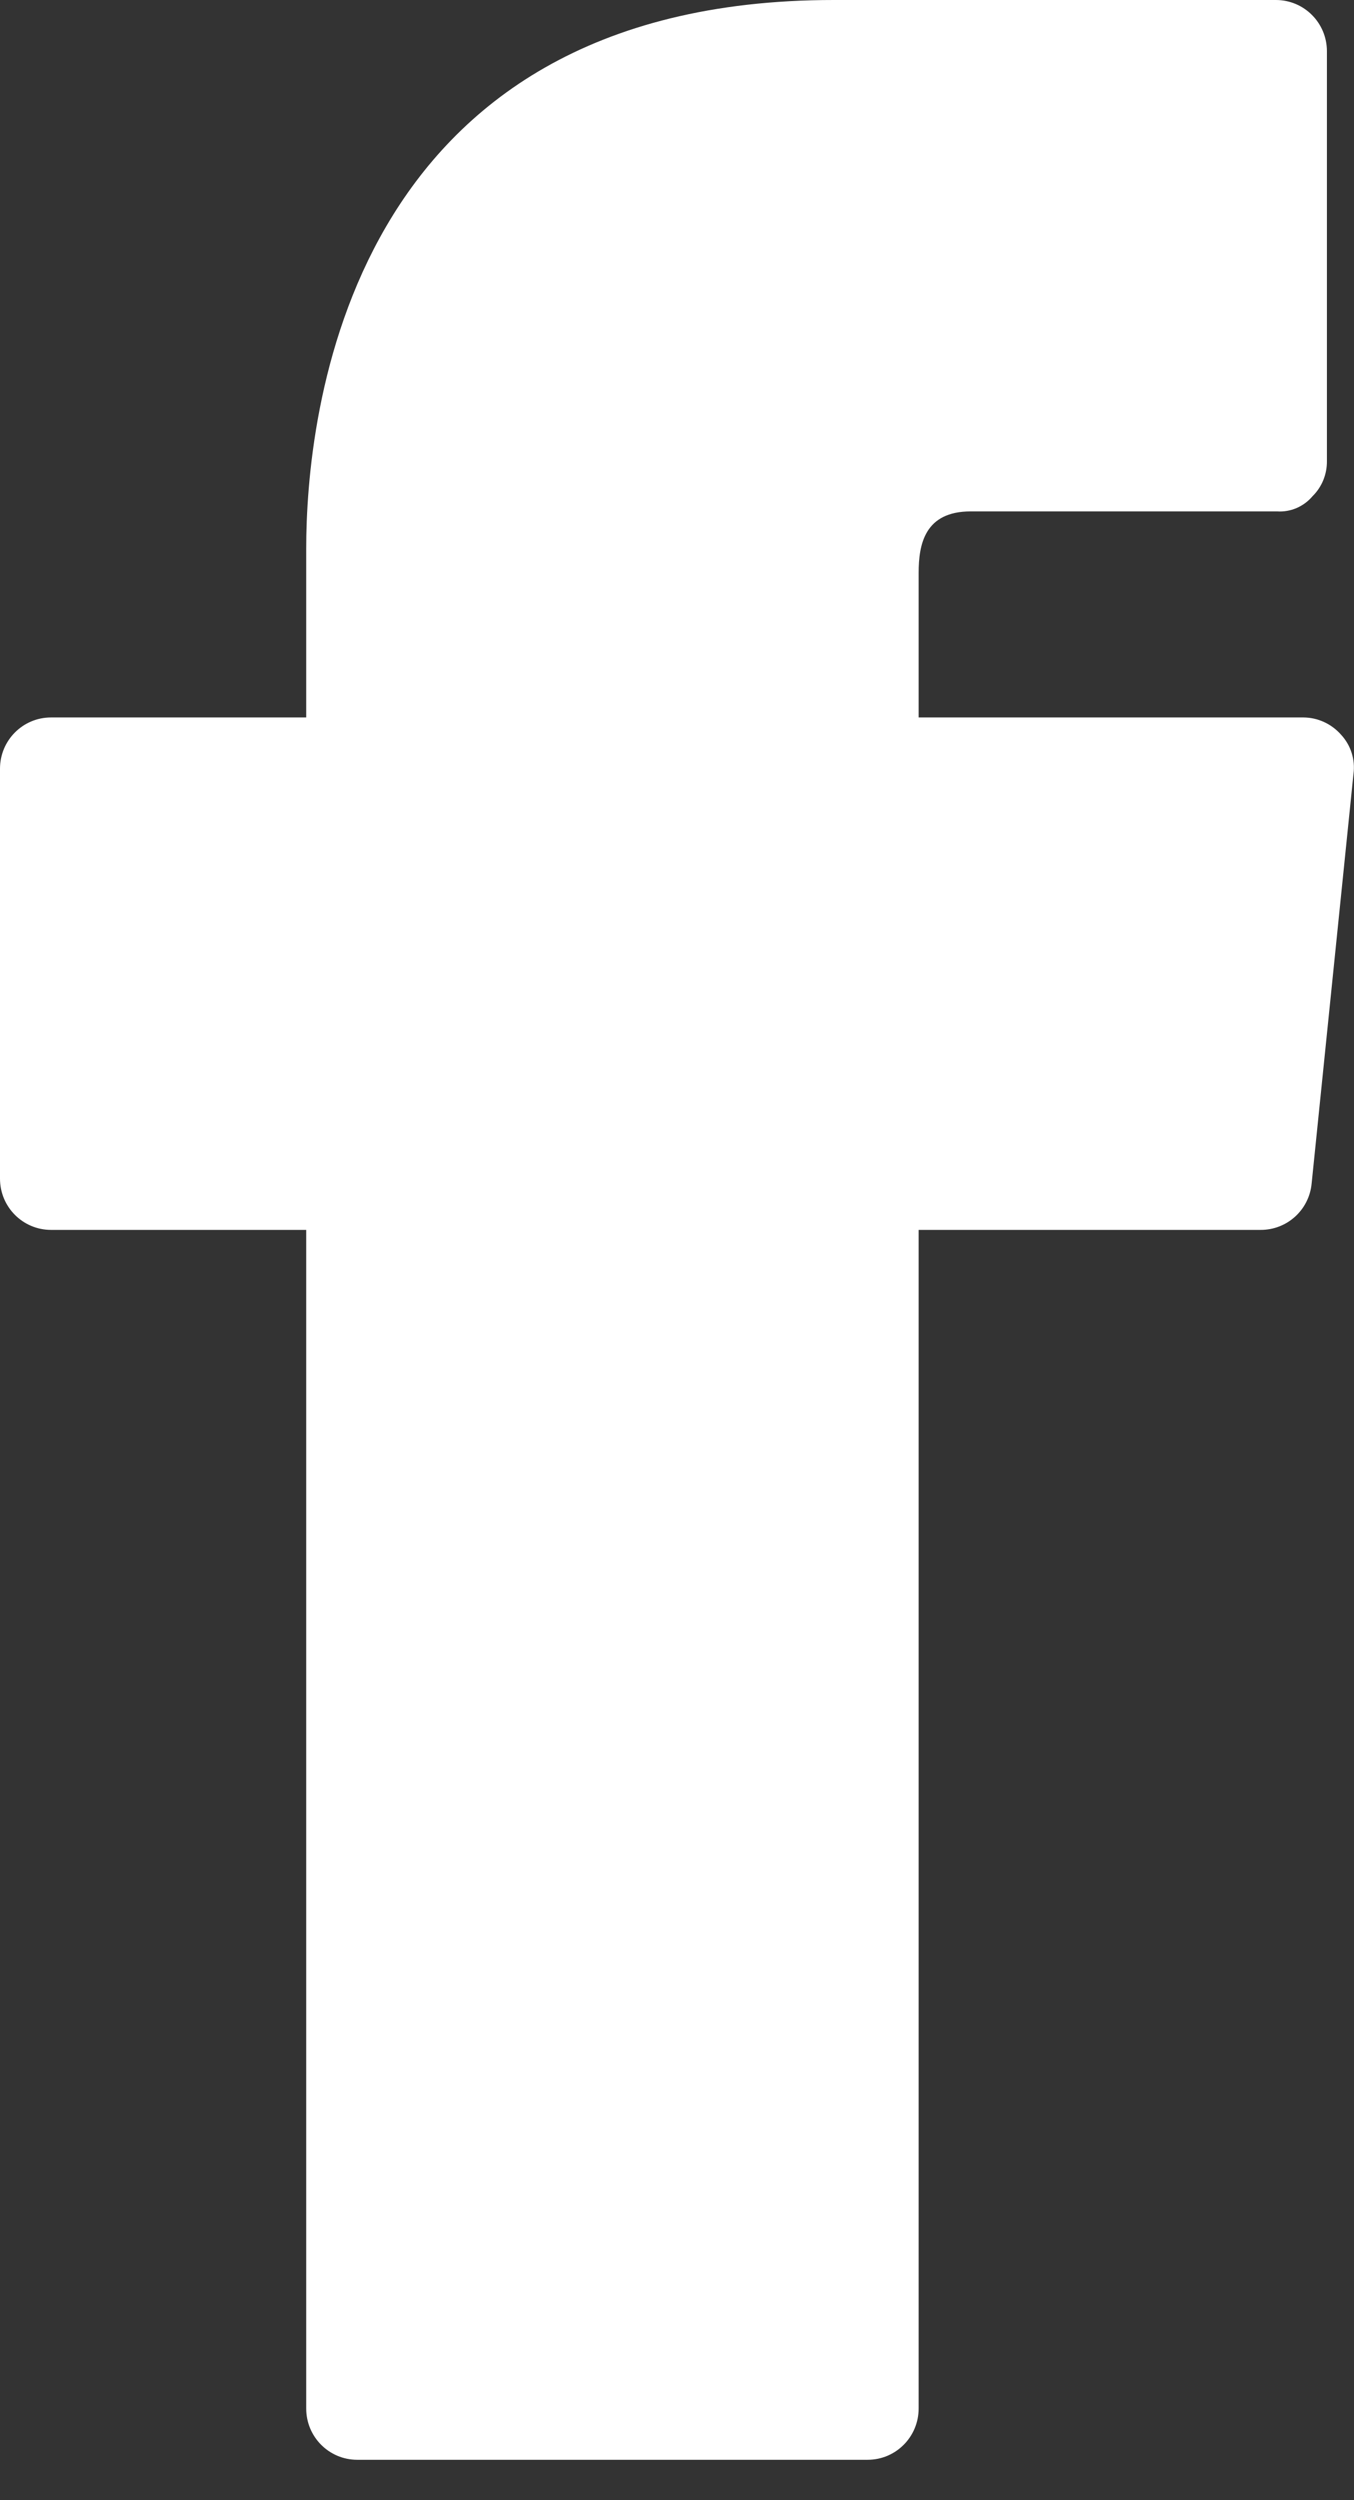
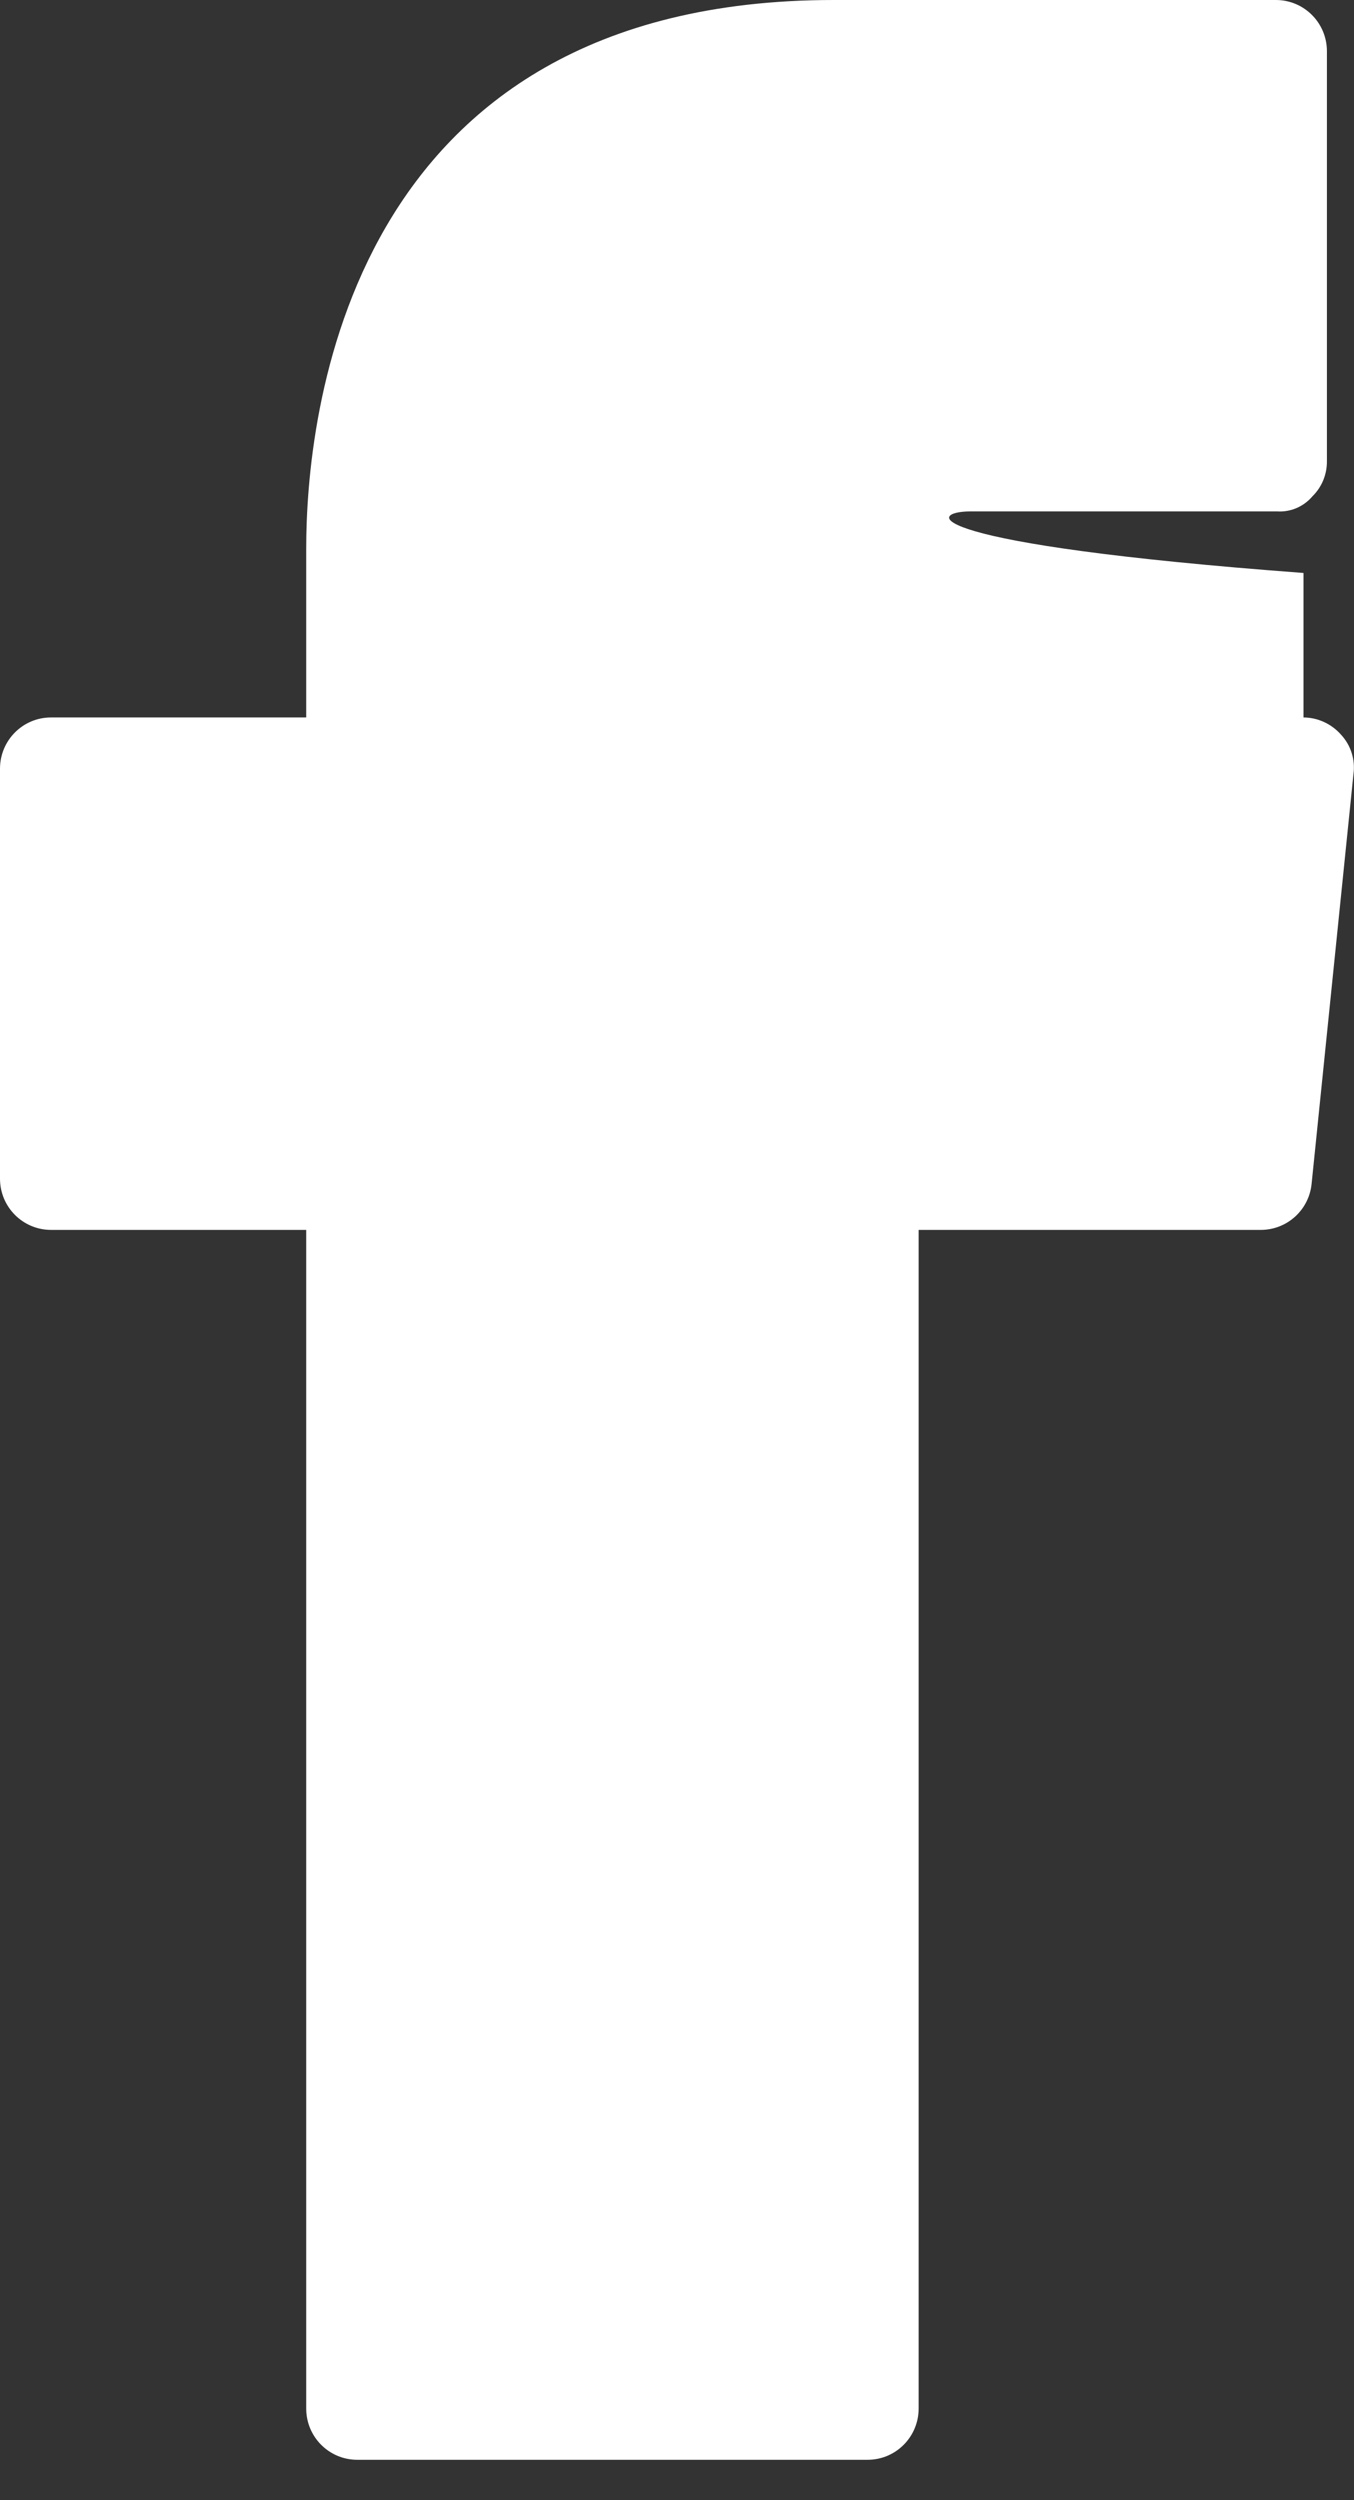
<svg xmlns="http://www.w3.org/2000/svg" width="13" height="24" viewBox="0 0 13 24" fill="none">
  <rect x="0" y="0" width="13" height="24" fill="#333333" stroke="none" />
-   <path d="M12.877 7.054C12.785 6.949 12.654 6.888 12.515 6.887H8.82V5.5C8.82 5.224 8.879 4.909 9.32 4.909H12.26C12.391 4.918 12.518 4.863 12.603 4.762C12.692 4.674 12.741 4.553 12.74 4.427V0.492C12.74 0.22 12.521 0 12.25 0H8.007C3.303 0 2.94 4.034 2.94 5.263V6.887H0.49C0.219 6.887 0 7.107 0 7.379V11.314C0 11.586 0.219 11.806 0.49 11.806H2.94V23.12C2.94 23.392 3.159 23.612 3.43 23.612H8.33C8.601 23.612 8.82 23.392 8.82 23.12V11.806H12.103C12.356 11.807 12.568 11.616 12.593 11.363L12.995 7.428C13.013 7.292 12.97 7.155 12.877 7.054Z" fill="white" />
+   <path d="M12.877 7.054C12.785 6.949 12.654 6.888 12.515 6.887V5.5C8.82 5.224 8.879 4.909 9.32 4.909H12.26C12.391 4.918 12.518 4.863 12.603 4.762C12.692 4.674 12.741 4.553 12.74 4.427V0.492C12.74 0.22 12.521 0 12.25 0H8.007C3.303 0 2.94 4.034 2.94 5.263V6.887H0.49C0.219 6.887 0 7.107 0 7.379V11.314C0 11.586 0.219 11.806 0.49 11.806H2.94V23.12C2.94 23.392 3.159 23.612 3.43 23.612H8.33C8.601 23.612 8.82 23.392 8.82 23.12V11.806H12.103C12.356 11.807 12.568 11.616 12.593 11.363L12.995 7.428C13.013 7.292 12.97 7.155 12.877 7.054Z" fill="white" />
</svg>